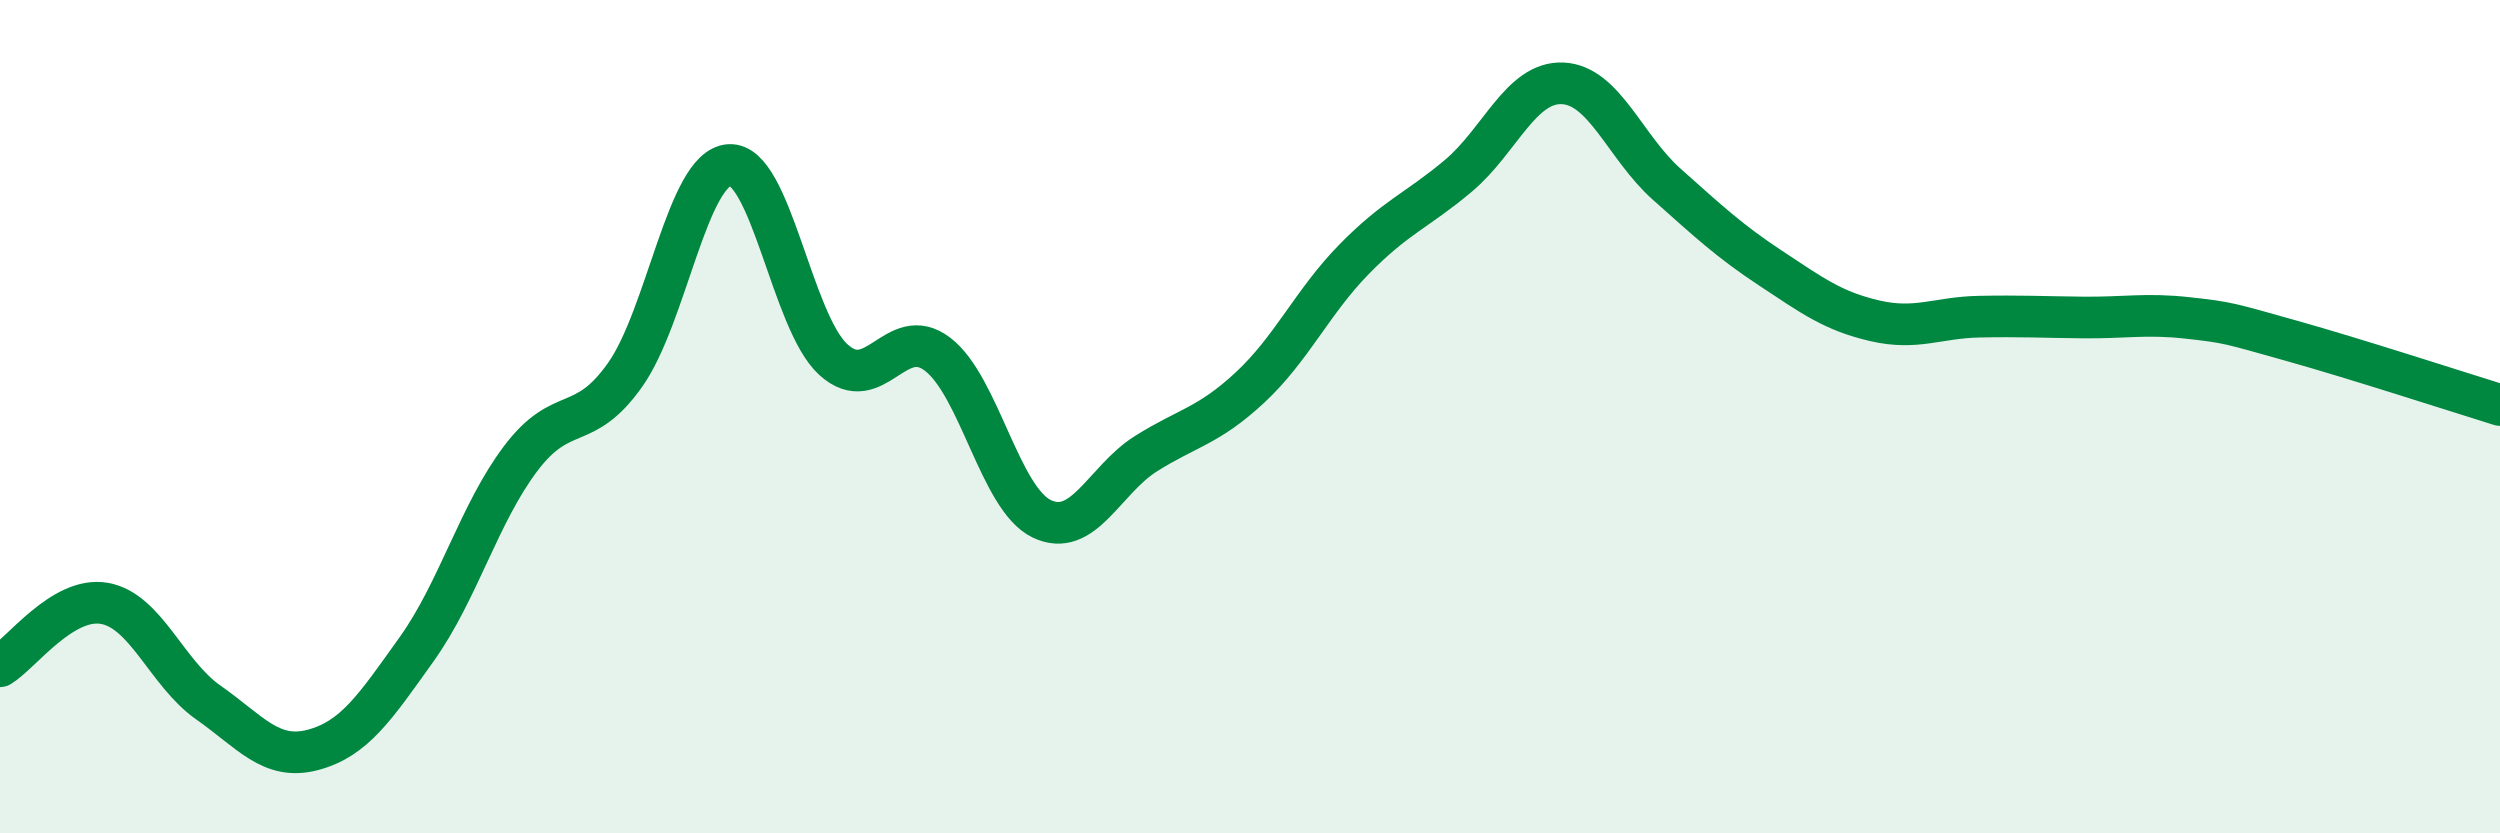
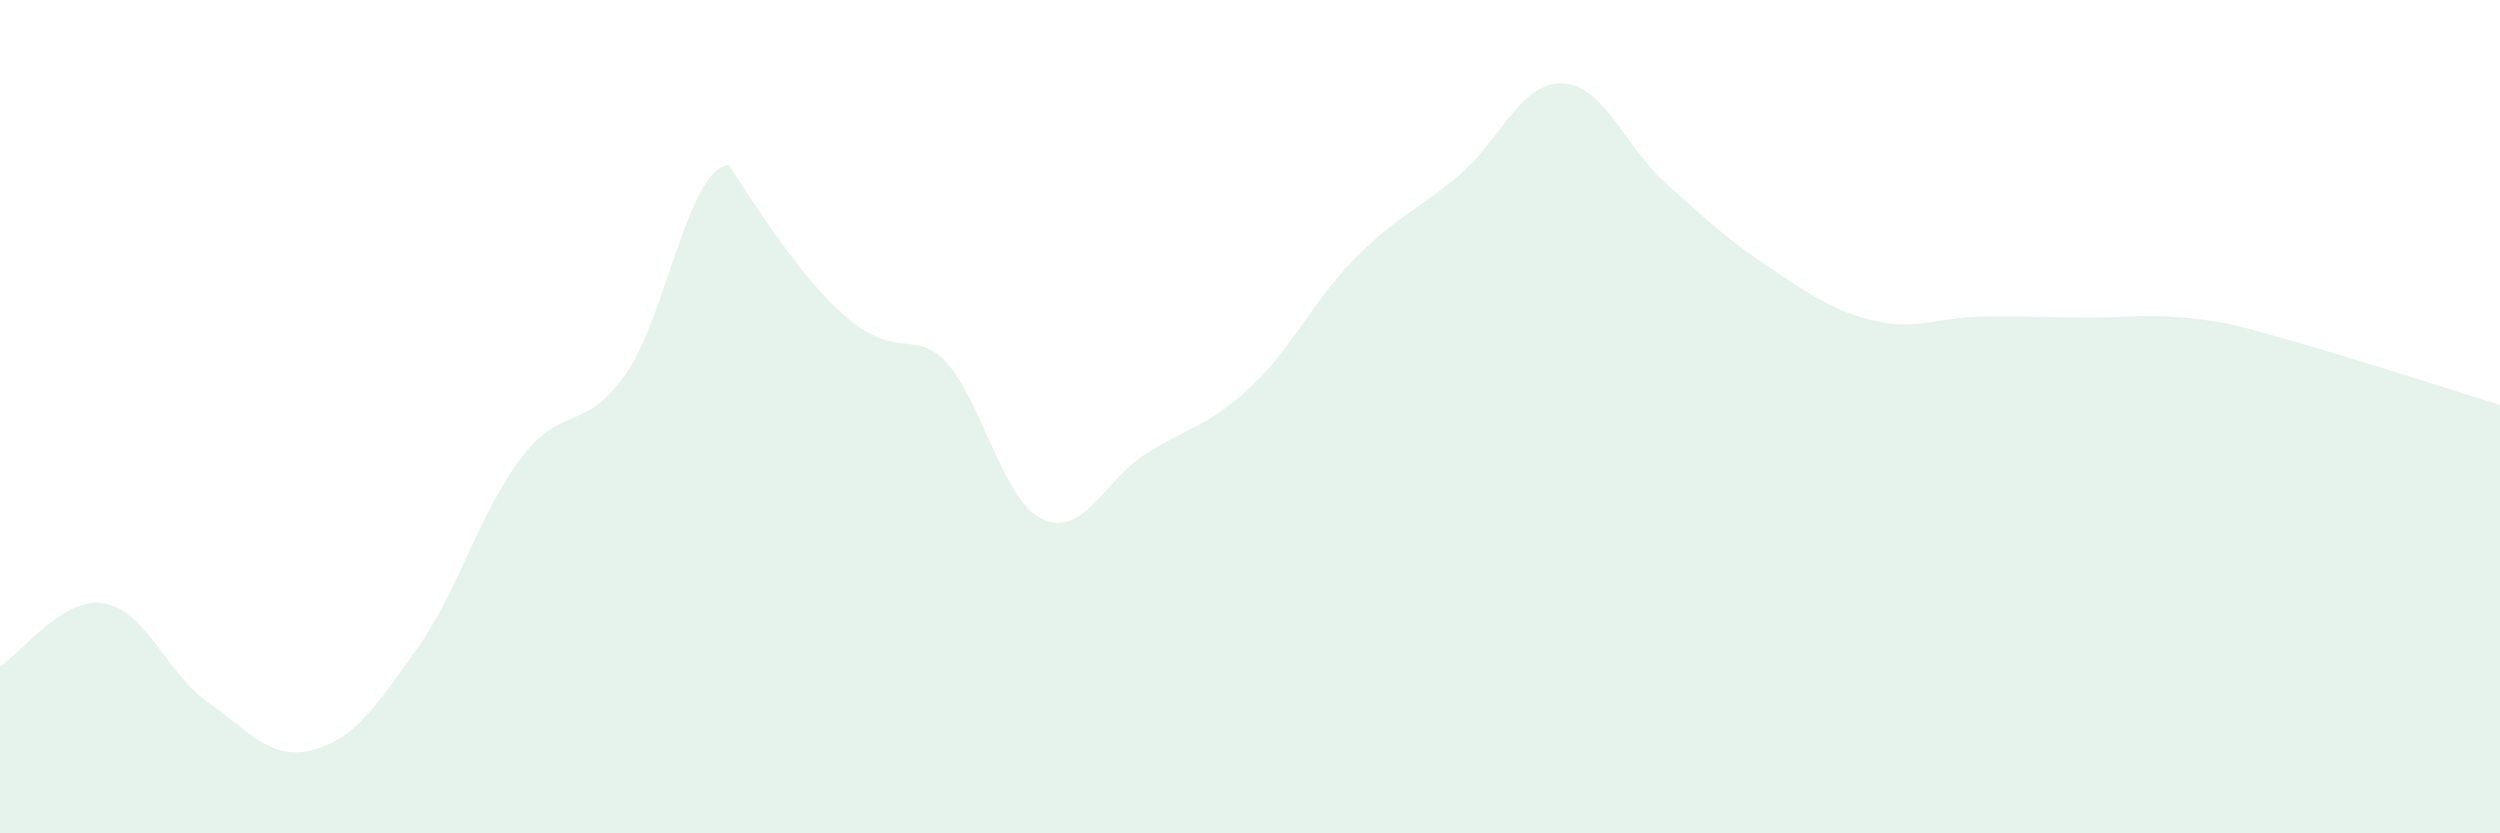
<svg xmlns="http://www.w3.org/2000/svg" width="60" height="20" viewBox="0 0 60 20">
-   <path d="M 0,15.99 C 0.5,15.69 1.5,14.31 2.5,14.48 C 3.5,14.65 4,16.16 5,16.86 C 6,17.56 6.5,18.26 7.5,18 C 8.5,17.74 9,16.98 10,15.58 C 11,14.18 11.5,12.32 12.5,11 C 13.5,9.68 14,10.41 15,9 C 16,7.59 16.5,4.03 17.5,3.96 C 18.5,3.89 19,7.72 20,8.63 C 21,9.54 21.5,7.74 22.5,8.5 C 23.5,9.26 24,11.97 25,12.45 C 26,12.93 26.5,11.52 27.5,10.89 C 28.5,10.26 29,10.23 30,9.3 C 31,8.37 31.5,7.24 32.5,6.22 C 33.5,5.2 34,5.06 35,4.22 C 36,3.38 36.5,1.96 37.5,2 C 38.5,2.04 39,3.53 40,4.42 C 41,5.31 41.5,5.78 42.5,6.44 C 43.5,7.1 44,7.47 45,7.7 C 46,7.93 46.5,7.62 47.5,7.6 C 48.5,7.58 49,7.61 50,7.62 C 51,7.63 51.5,7.52 52.5,7.63 C 53.5,7.74 53.5,7.76 55,8.18 C 56.5,8.6 59,9.41 60,9.72L60 20L0 20Z" fill="#008740" opacity="0.1" stroke-linecap="round" stroke-linejoin="round" />
-   <path d="M 0,15.99 C 0.5,15.69 1.5,14.31 2.5,14.48 C 3.5,14.65 4,16.16 5,16.86 C 6,17.56 6.5,18.26 7.5,18 C 8.5,17.74 9,16.98 10,15.58 C 11,14.18 11.5,12.32 12.5,11 C 13.5,9.68 14,10.41 15,9 C 16,7.59 16.5,4.03 17.5,3.96 C 18.5,3.89 19,7.72 20,8.63 C 21,9.54 21.5,7.74 22.5,8.5 C 23.5,9.26 24,11.97 25,12.45 C 26,12.93 26.5,11.52 27.5,10.89 C 28.5,10.26 29,10.23 30,9.3 C 31,8.37 31.5,7.24 32.5,6.22 C 33.5,5.2 34,5.06 35,4.22 C 36,3.38 36.5,1.96 37.5,2 C 38.5,2.04 39,3.53 40,4.42 C 41,5.31 41.5,5.78 42.5,6.44 C 43.5,7.1 44,7.47 45,7.7 C 46,7.93 46.5,7.62 47.5,7.6 C 48.5,7.58 49,7.61 50,7.62 C 51,7.63 51.5,7.52 52.5,7.63 C 53.5,7.74 53.5,7.76 55,8.18 C 56.5,8.6 59,9.41 60,9.72" stroke="#008740" stroke-width="1" fill="none" stroke-linecap="round" stroke-linejoin="round" />
+   <path d="M 0,15.99 C 0.5,15.69 1.5,14.31 2.5,14.48 C 3.5,14.65 4,16.16 5,16.86 C 6,17.56 6.5,18.26 7.5,18 C 8.5,17.74 9,16.98 10,15.58 C 11,14.18 11.5,12.32 12.5,11 C 13.5,9.68 14,10.41 15,9 C 16,7.59 16.5,4.03 17.5,3.96 C 21,9.54 21.5,7.74 22.5,8.5 C 23.5,9.26 24,11.97 25,12.45 C 26,12.93 26.5,11.52 27.5,10.89 C 28.5,10.26 29,10.23 30,9.3 C 31,8.37 31.5,7.24 32.5,6.22 C 33.5,5.2 34,5.06 35,4.22 C 36,3.38 36.5,1.96 37.5,2 C 38.5,2.04 39,3.53 40,4.42 C 41,5.31 41.5,5.78 42.5,6.44 C 43.5,7.1 44,7.47 45,7.7 C 46,7.93 46.5,7.62 47.5,7.6 C 48.5,7.58 49,7.61 50,7.62 C 51,7.63 51.5,7.52 52.5,7.63 C 53.5,7.74 53.5,7.76 55,8.18 C 56.5,8.6 59,9.41 60,9.72L60 20L0 20Z" fill="#008740" opacity="0.1" stroke-linecap="round" stroke-linejoin="round" />
</svg>